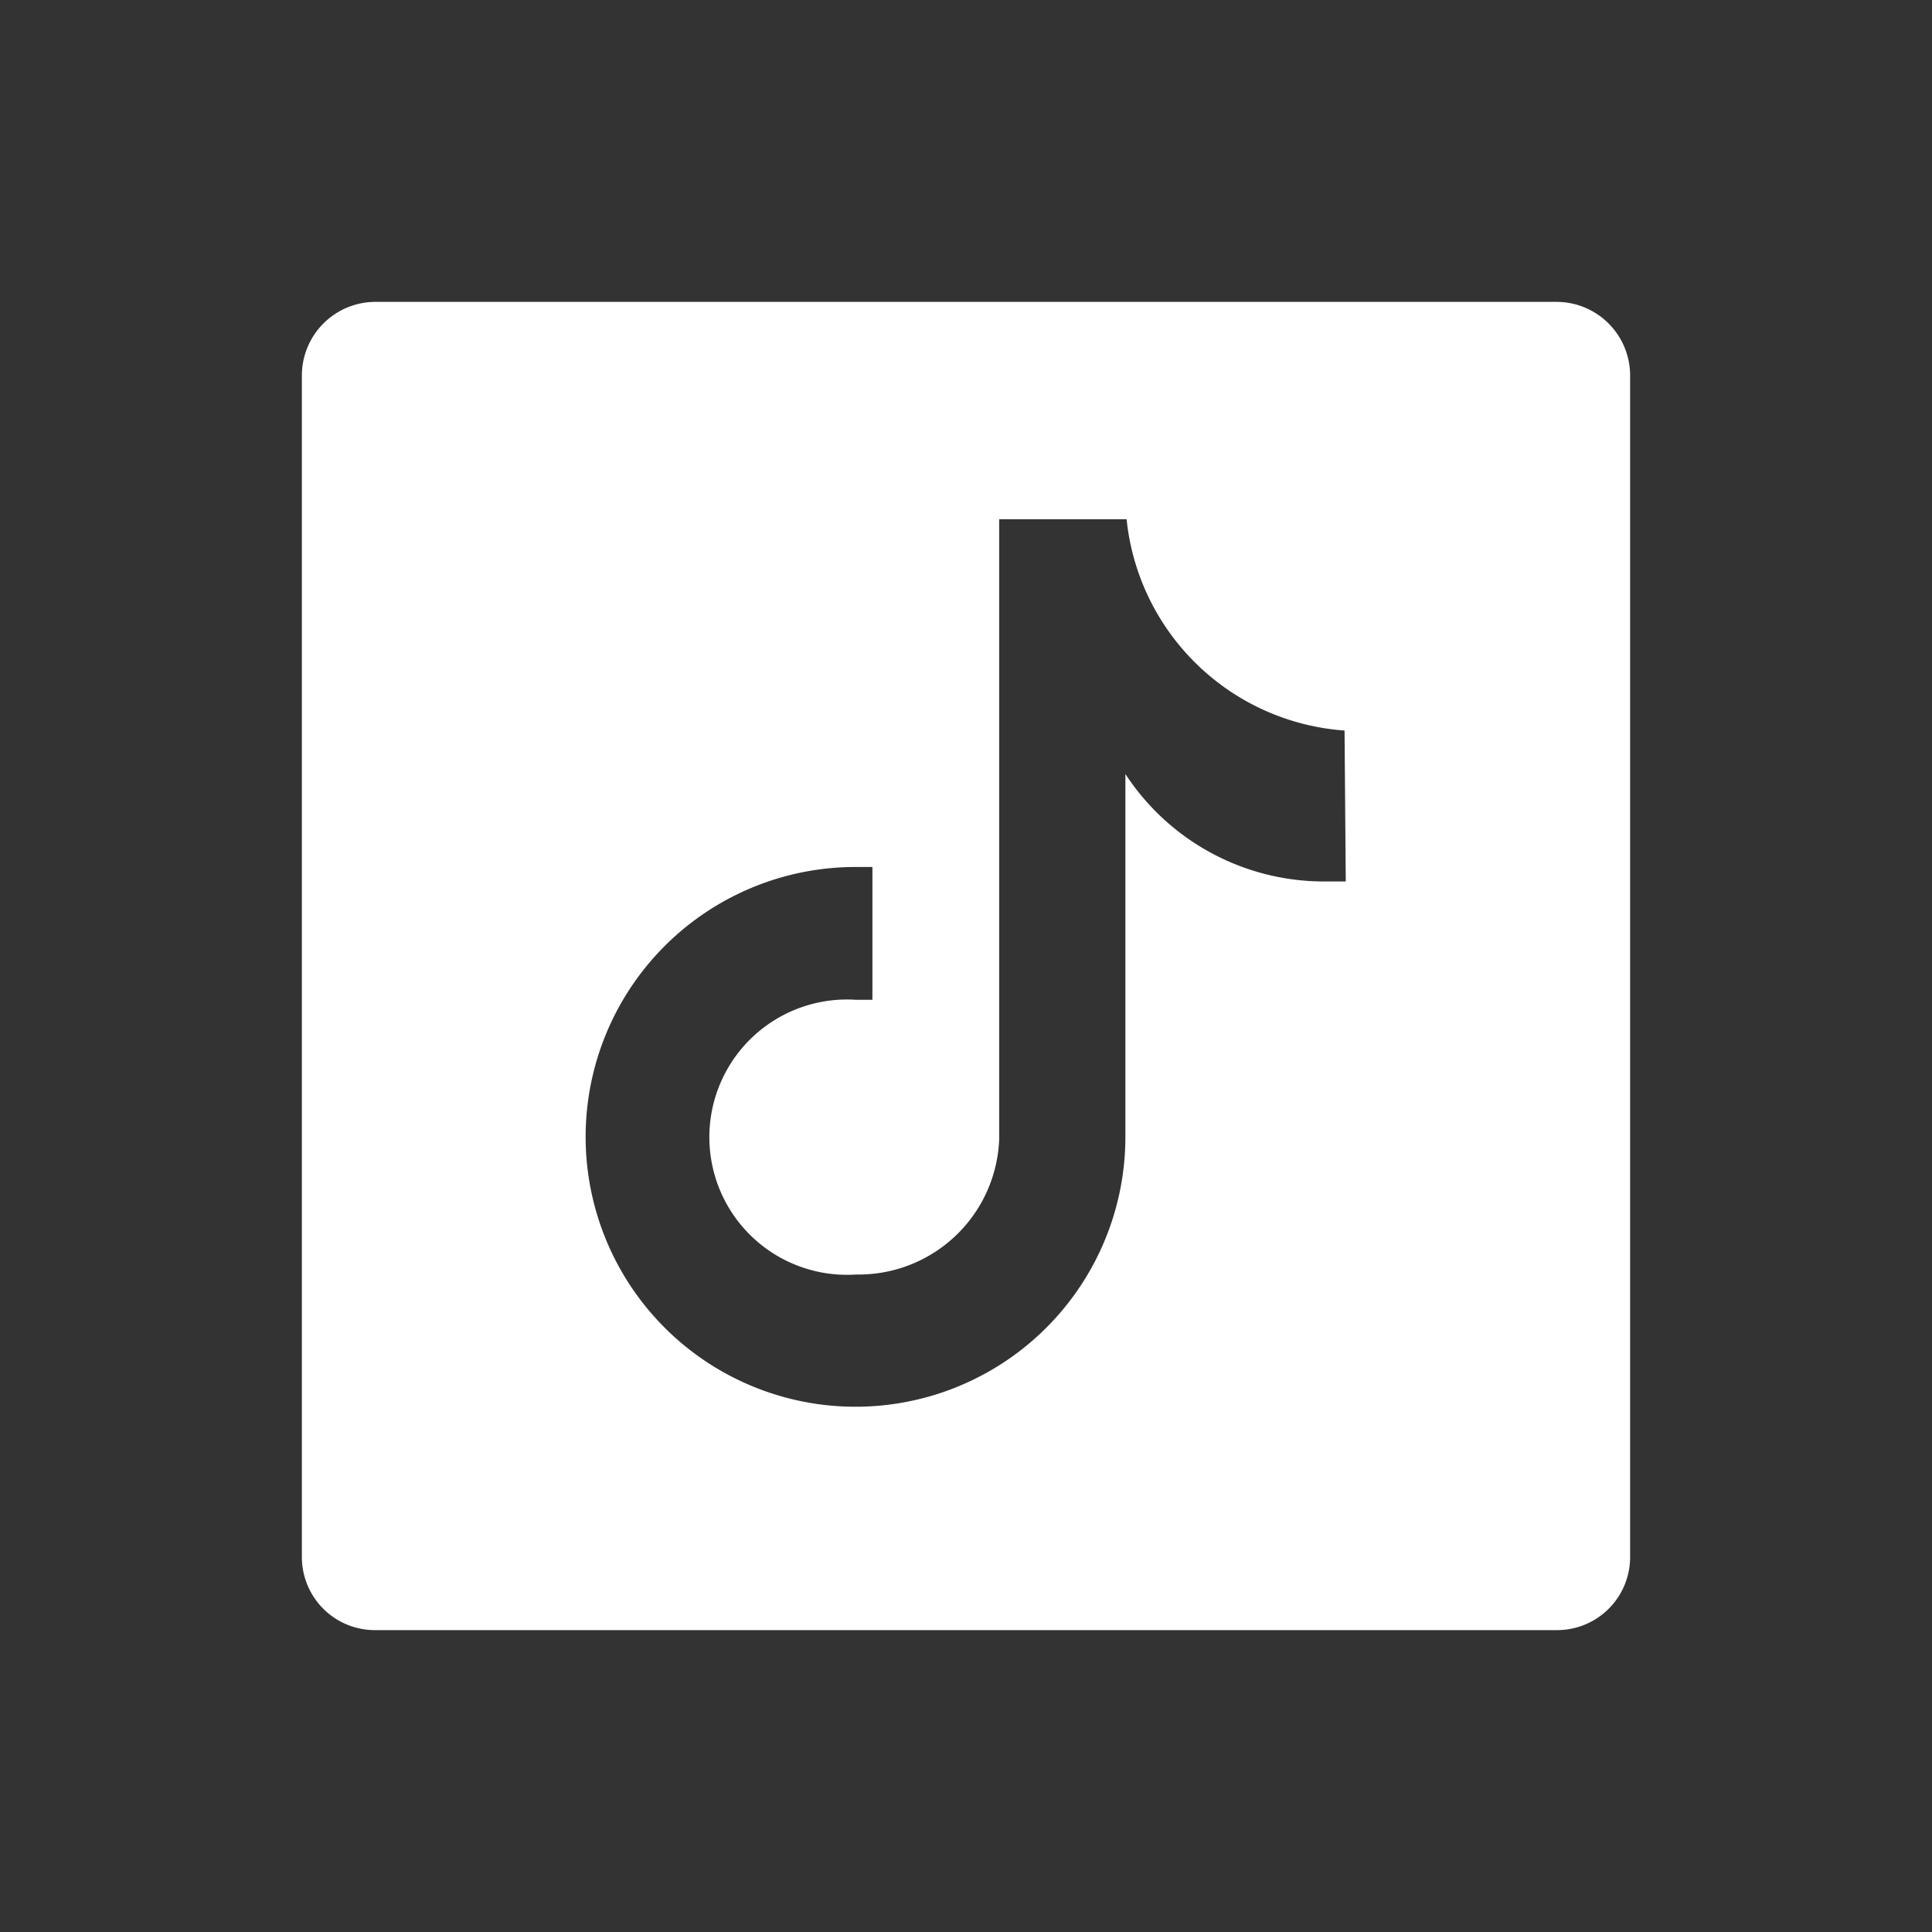
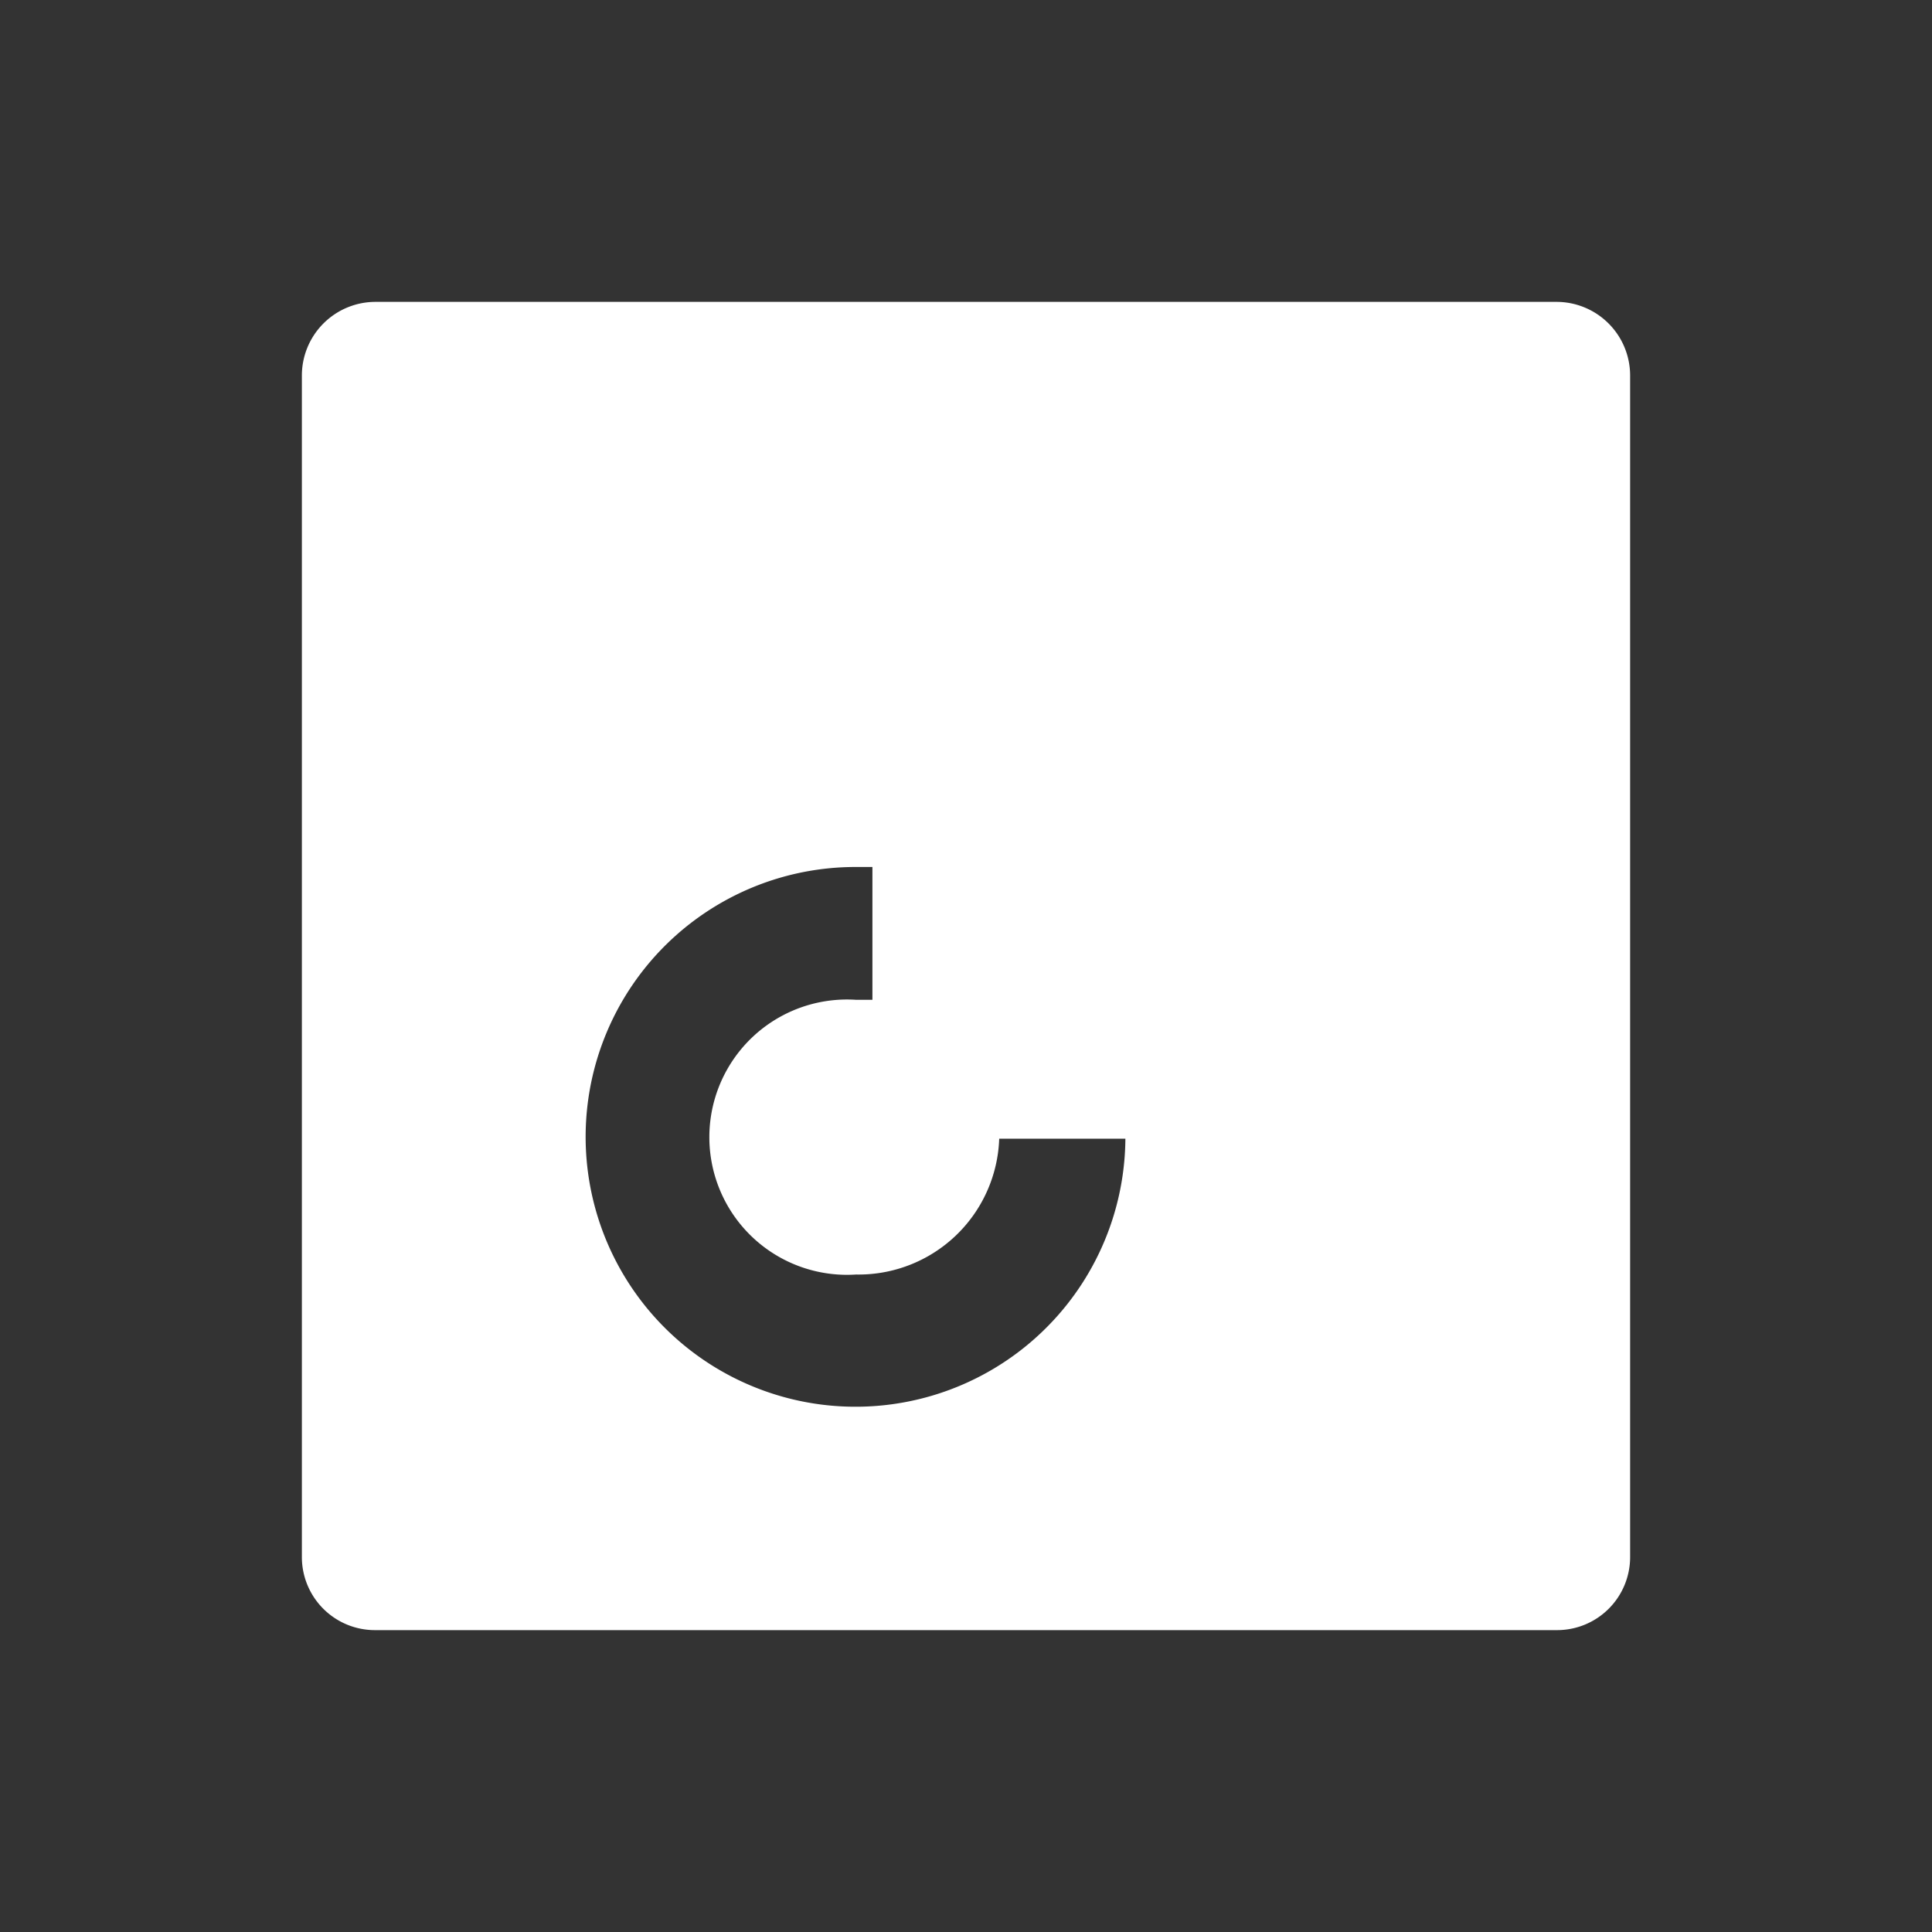
<svg xmlns="http://www.w3.org/2000/svg" viewBox="0 0 32 32">
  <rect x="0" y="0" width="32" height="32" fill="#333333" stroke="none" />
-   <path d="M25.78,5H6.22A1.22,1.22,0,0,0,5,6.22V25.79A1.21,1.21,0,0,0,6.22,27H25.78A1.21,1.21,0,0,0,27,25.79V6.22A1.22,1.22,0,0,0,25.78,5Zm-3.49,9.6h0l-.36,0a3.93,3.93,0,0,1-3.29-1.78v6a4.47,4.47,0,1,1-4.46-4.46h.27v2.2l-.27,0a2.28,2.28,0,1,0,0,4.55,2.33,2.33,0,0,0,2.37-2.25l0-10.26h2.11a3.91,3.91,0,0,0,3.61,3.5Z" style="fill:#fff" />
+   <path d="M25.78,5H6.22A1.22,1.22,0,0,0,5,6.22V25.79A1.21,1.21,0,0,0,6.22,27H25.78A1.21,1.21,0,0,0,27,25.79V6.22A1.22,1.22,0,0,0,25.78,5Zm-3.49,9.6h0l-.36,0a3.93,3.93,0,0,1-3.29-1.78v6a4.47,4.47,0,1,1-4.46-4.46h.27v2.2l-.27,0a2.28,2.28,0,1,0,0,4.55,2.33,2.33,0,0,0,2.37-2.25h2.11a3.91,3.91,0,0,0,3.61,3.5Z" style="fill:#fff" />
</svg>